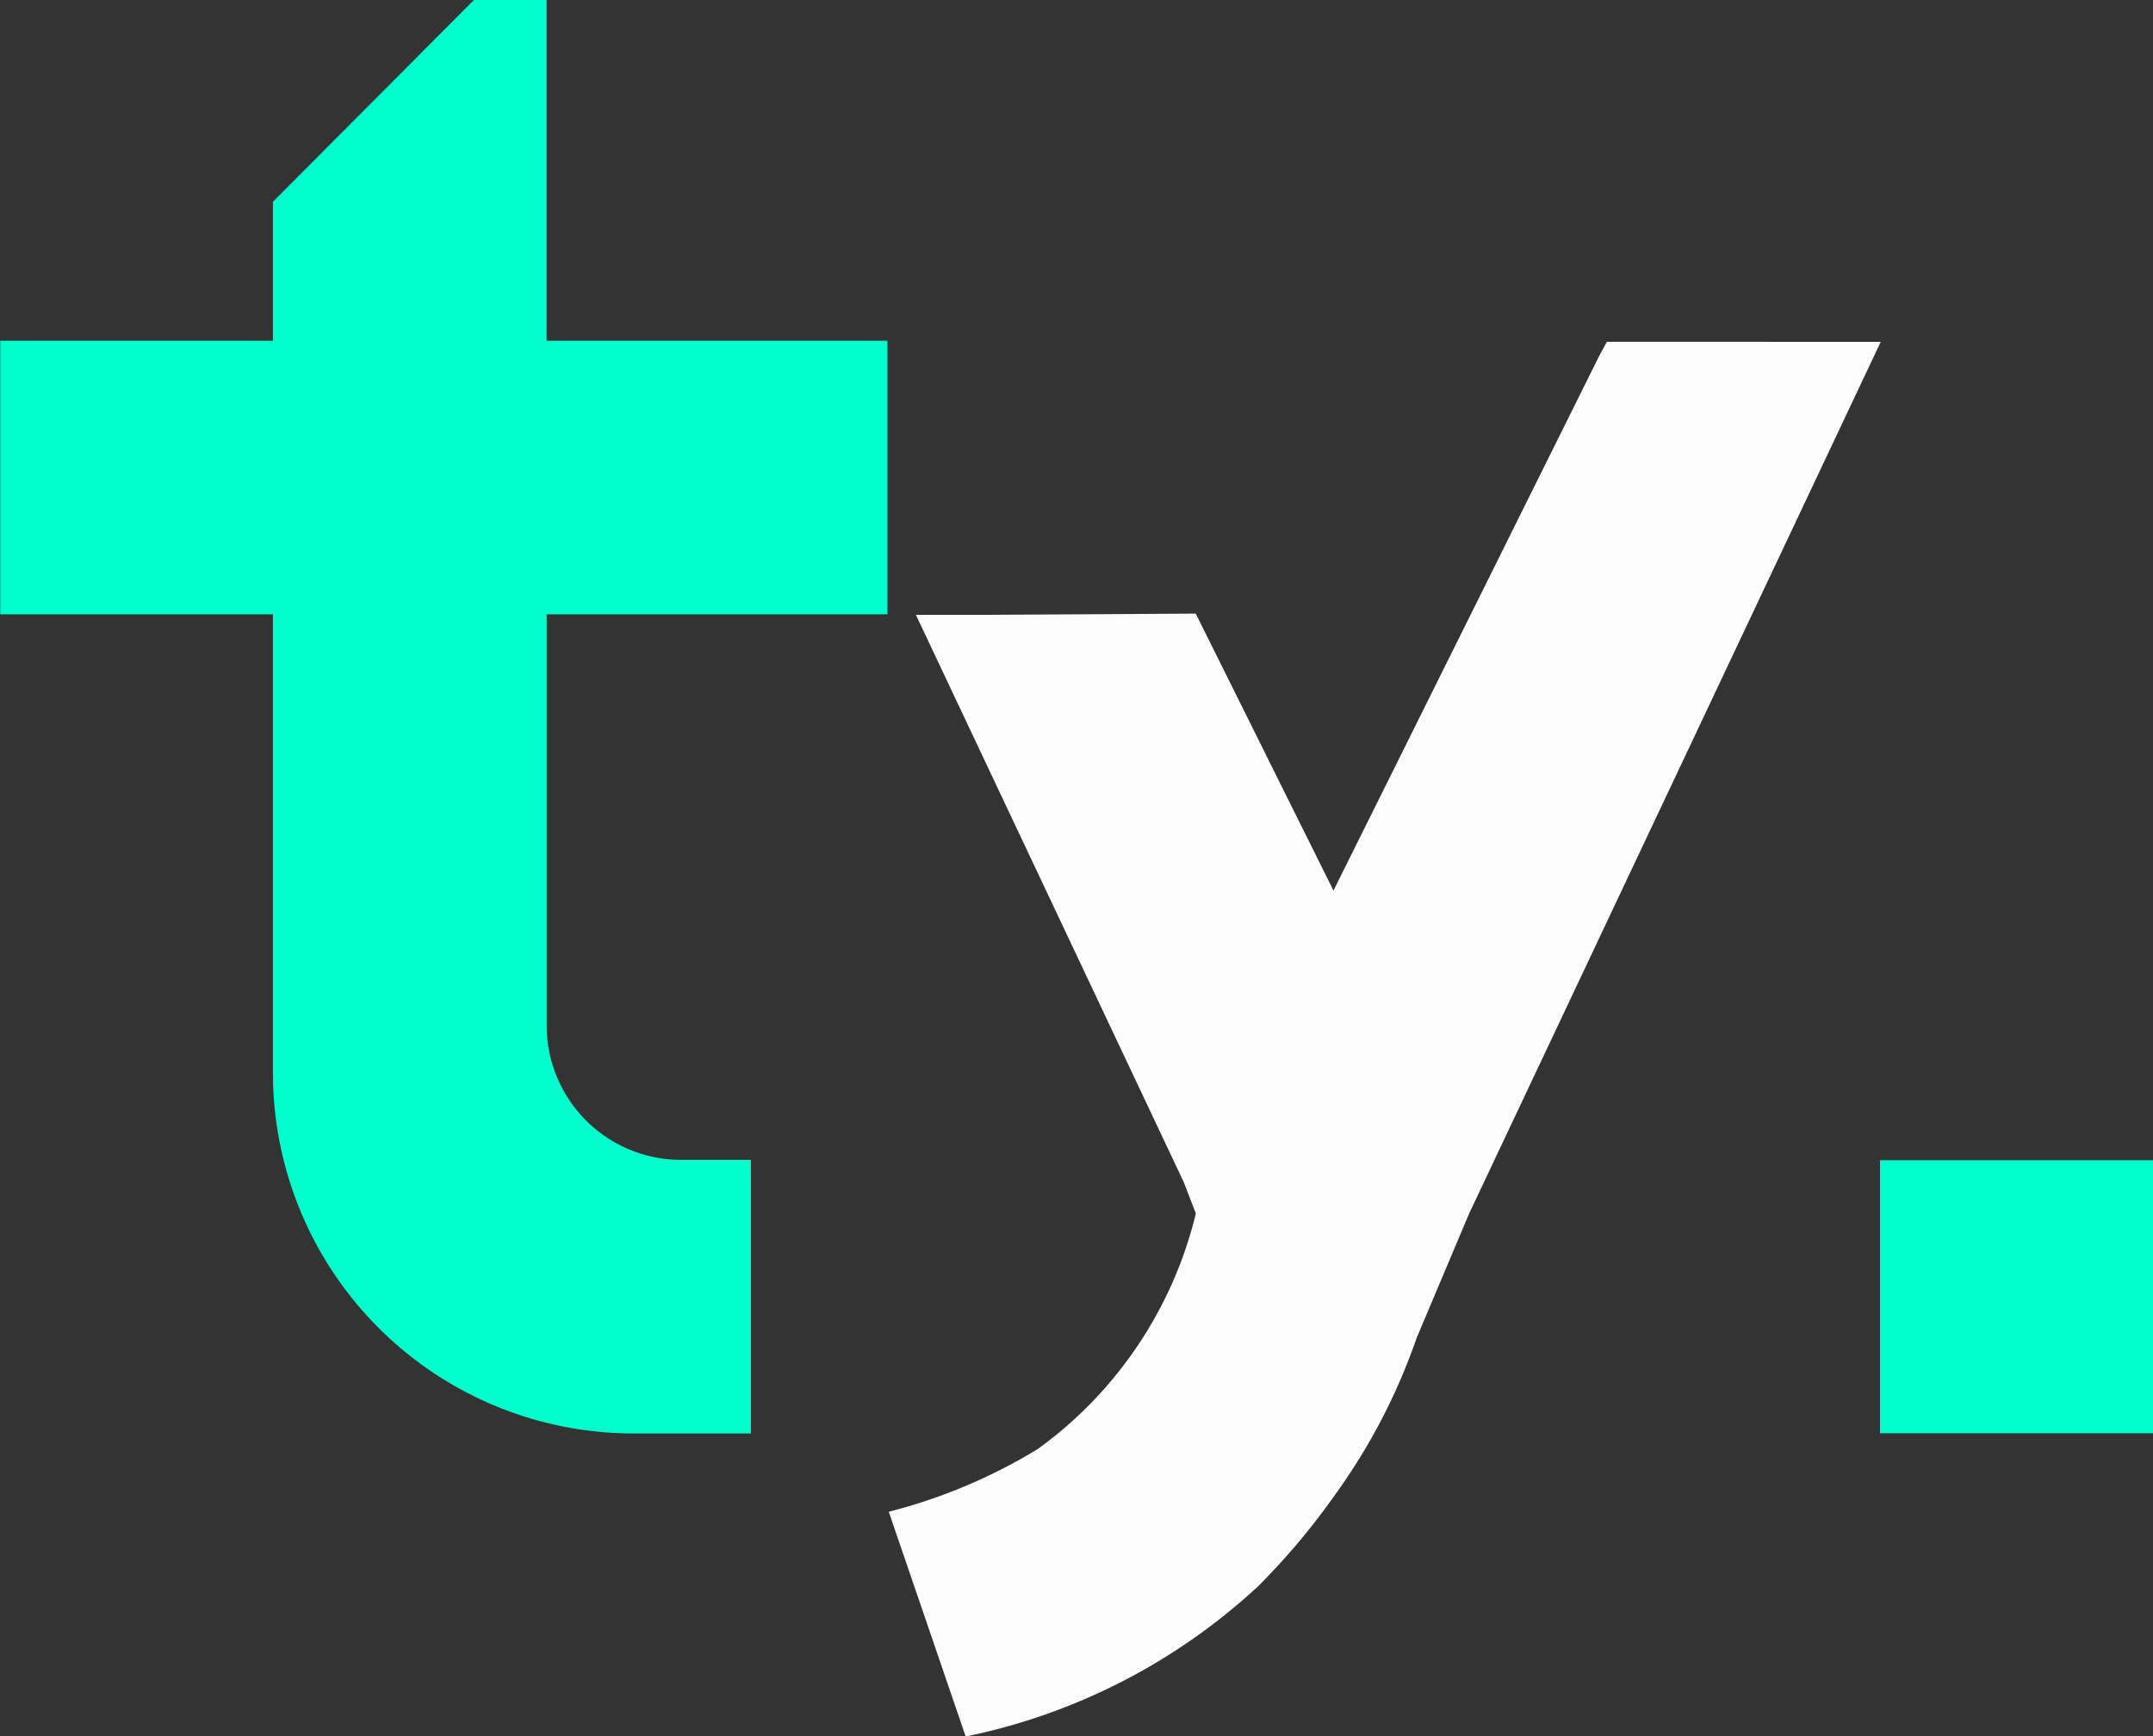
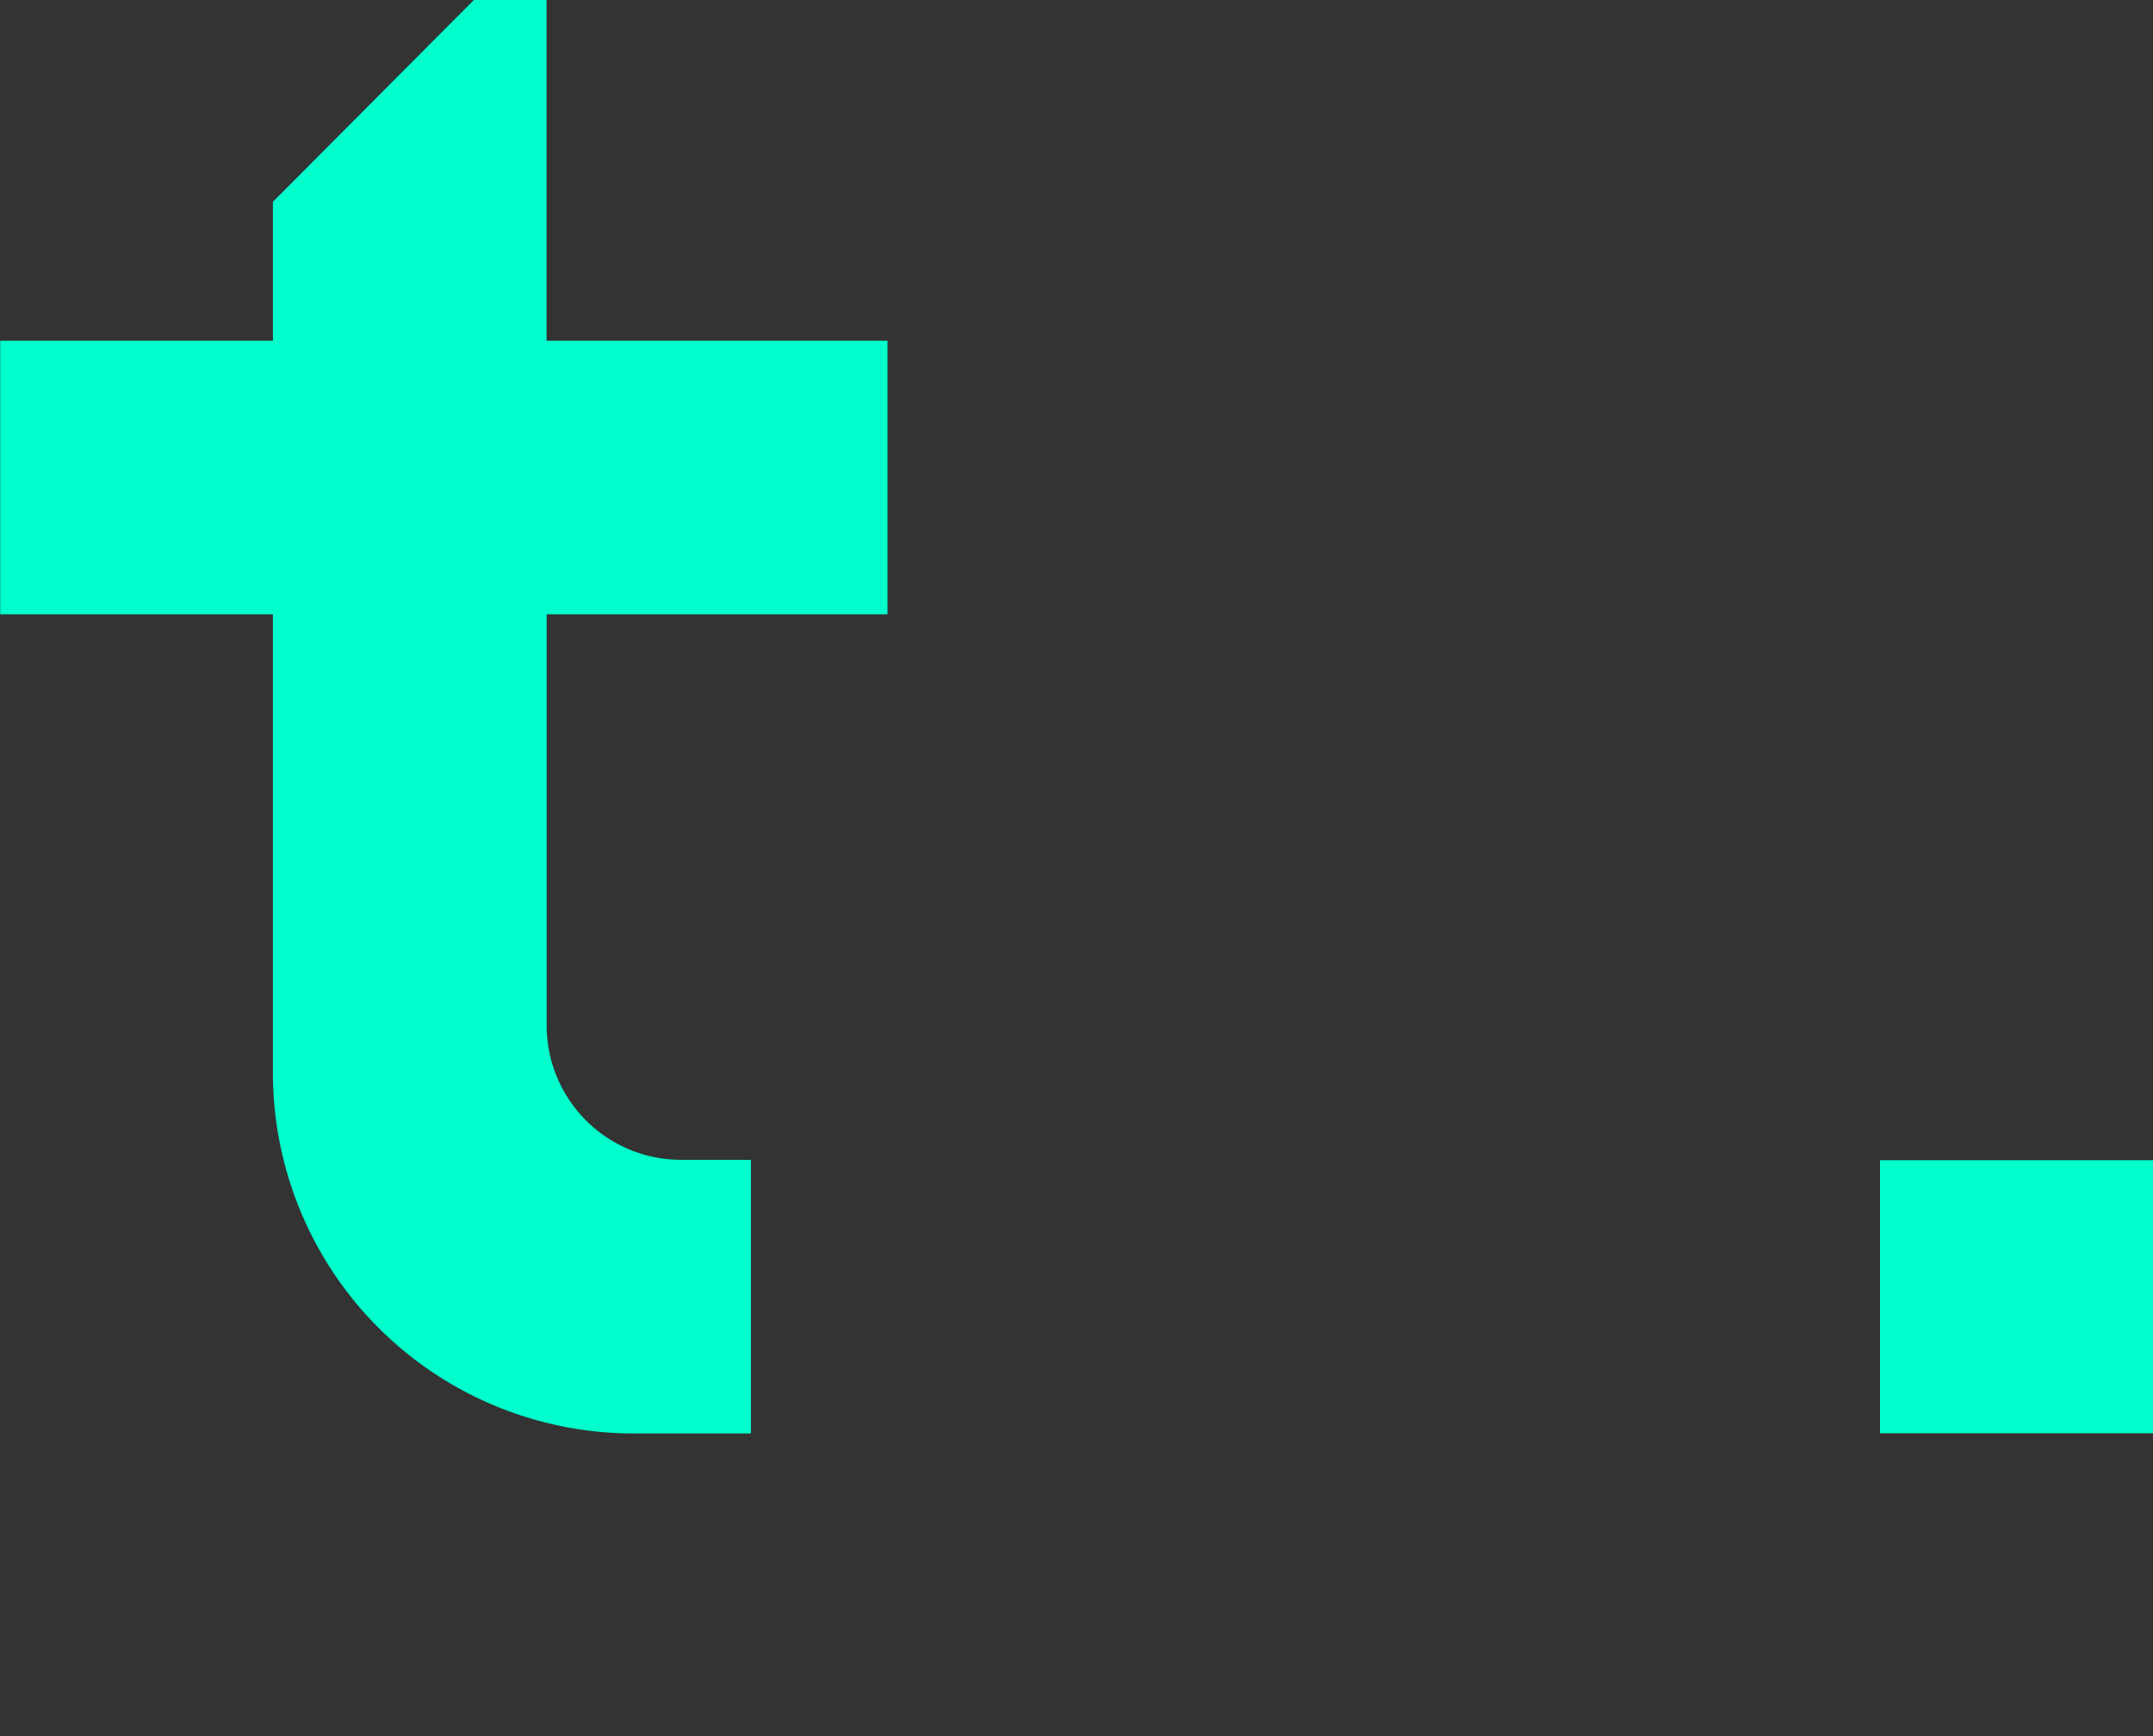
<svg xmlns="http://www.w3.org/2000/svg" width="30" height="24.197" viewBox="0 0 30 24.197">
  <rect x="0" y="0" width="30" height="24.197" fill="#333333" stroke="none" />
  <g id="Groupe_164" data-name="Groupe 164" transform="translate(-315.407 -328.117)">
    <rect id="Rectangle_1" data-name="Rectangle 1" width="3.805" height="3.805" transform="translate(341.603 344.285)" fill="#00ffcd" />
-     <path id="Tracé_5" data-name="Tracé 5" d="M1556.243,400.423l-.108.2-1.783,3.588-1.918,3.859,0-.01,0,.011-1.911-3.843-.008-.017-2.99.017h-.91l3.733,7.907.168.436a5.708,5.708,0,0,1-2.2,3.28,7.573,7.573,0,0,1-2.079.876l1.072,3.132a8.5,8.5,0,0,0,4.074-2.093,9.7,9.7,0,0,0,1.058-1.255,8.426,8.426,0,0,0,1.151-2.205l.732-1.735.208-.44,5.527-11.707Z" transform="translate(-1218.446 -67.543)" fill="#fcfcfc" />
    <path id="Tracé_6" data-name="Tracé 6" d="M193.425,336.678h4.75v-3.813h-4.75v-4.748h-1.013l-2.8,2.812v1.936h-3.8v3.813h3.8v6.393a5.025,5.025,0,0,0,5.022,5.022h1.638V344.28H195.3a1.874,1.874,0,0,1-1.874-1.862v-5.74Z" transform="translate(129.598 0)" fill="#00ffcd" />
  </g>
</svg>